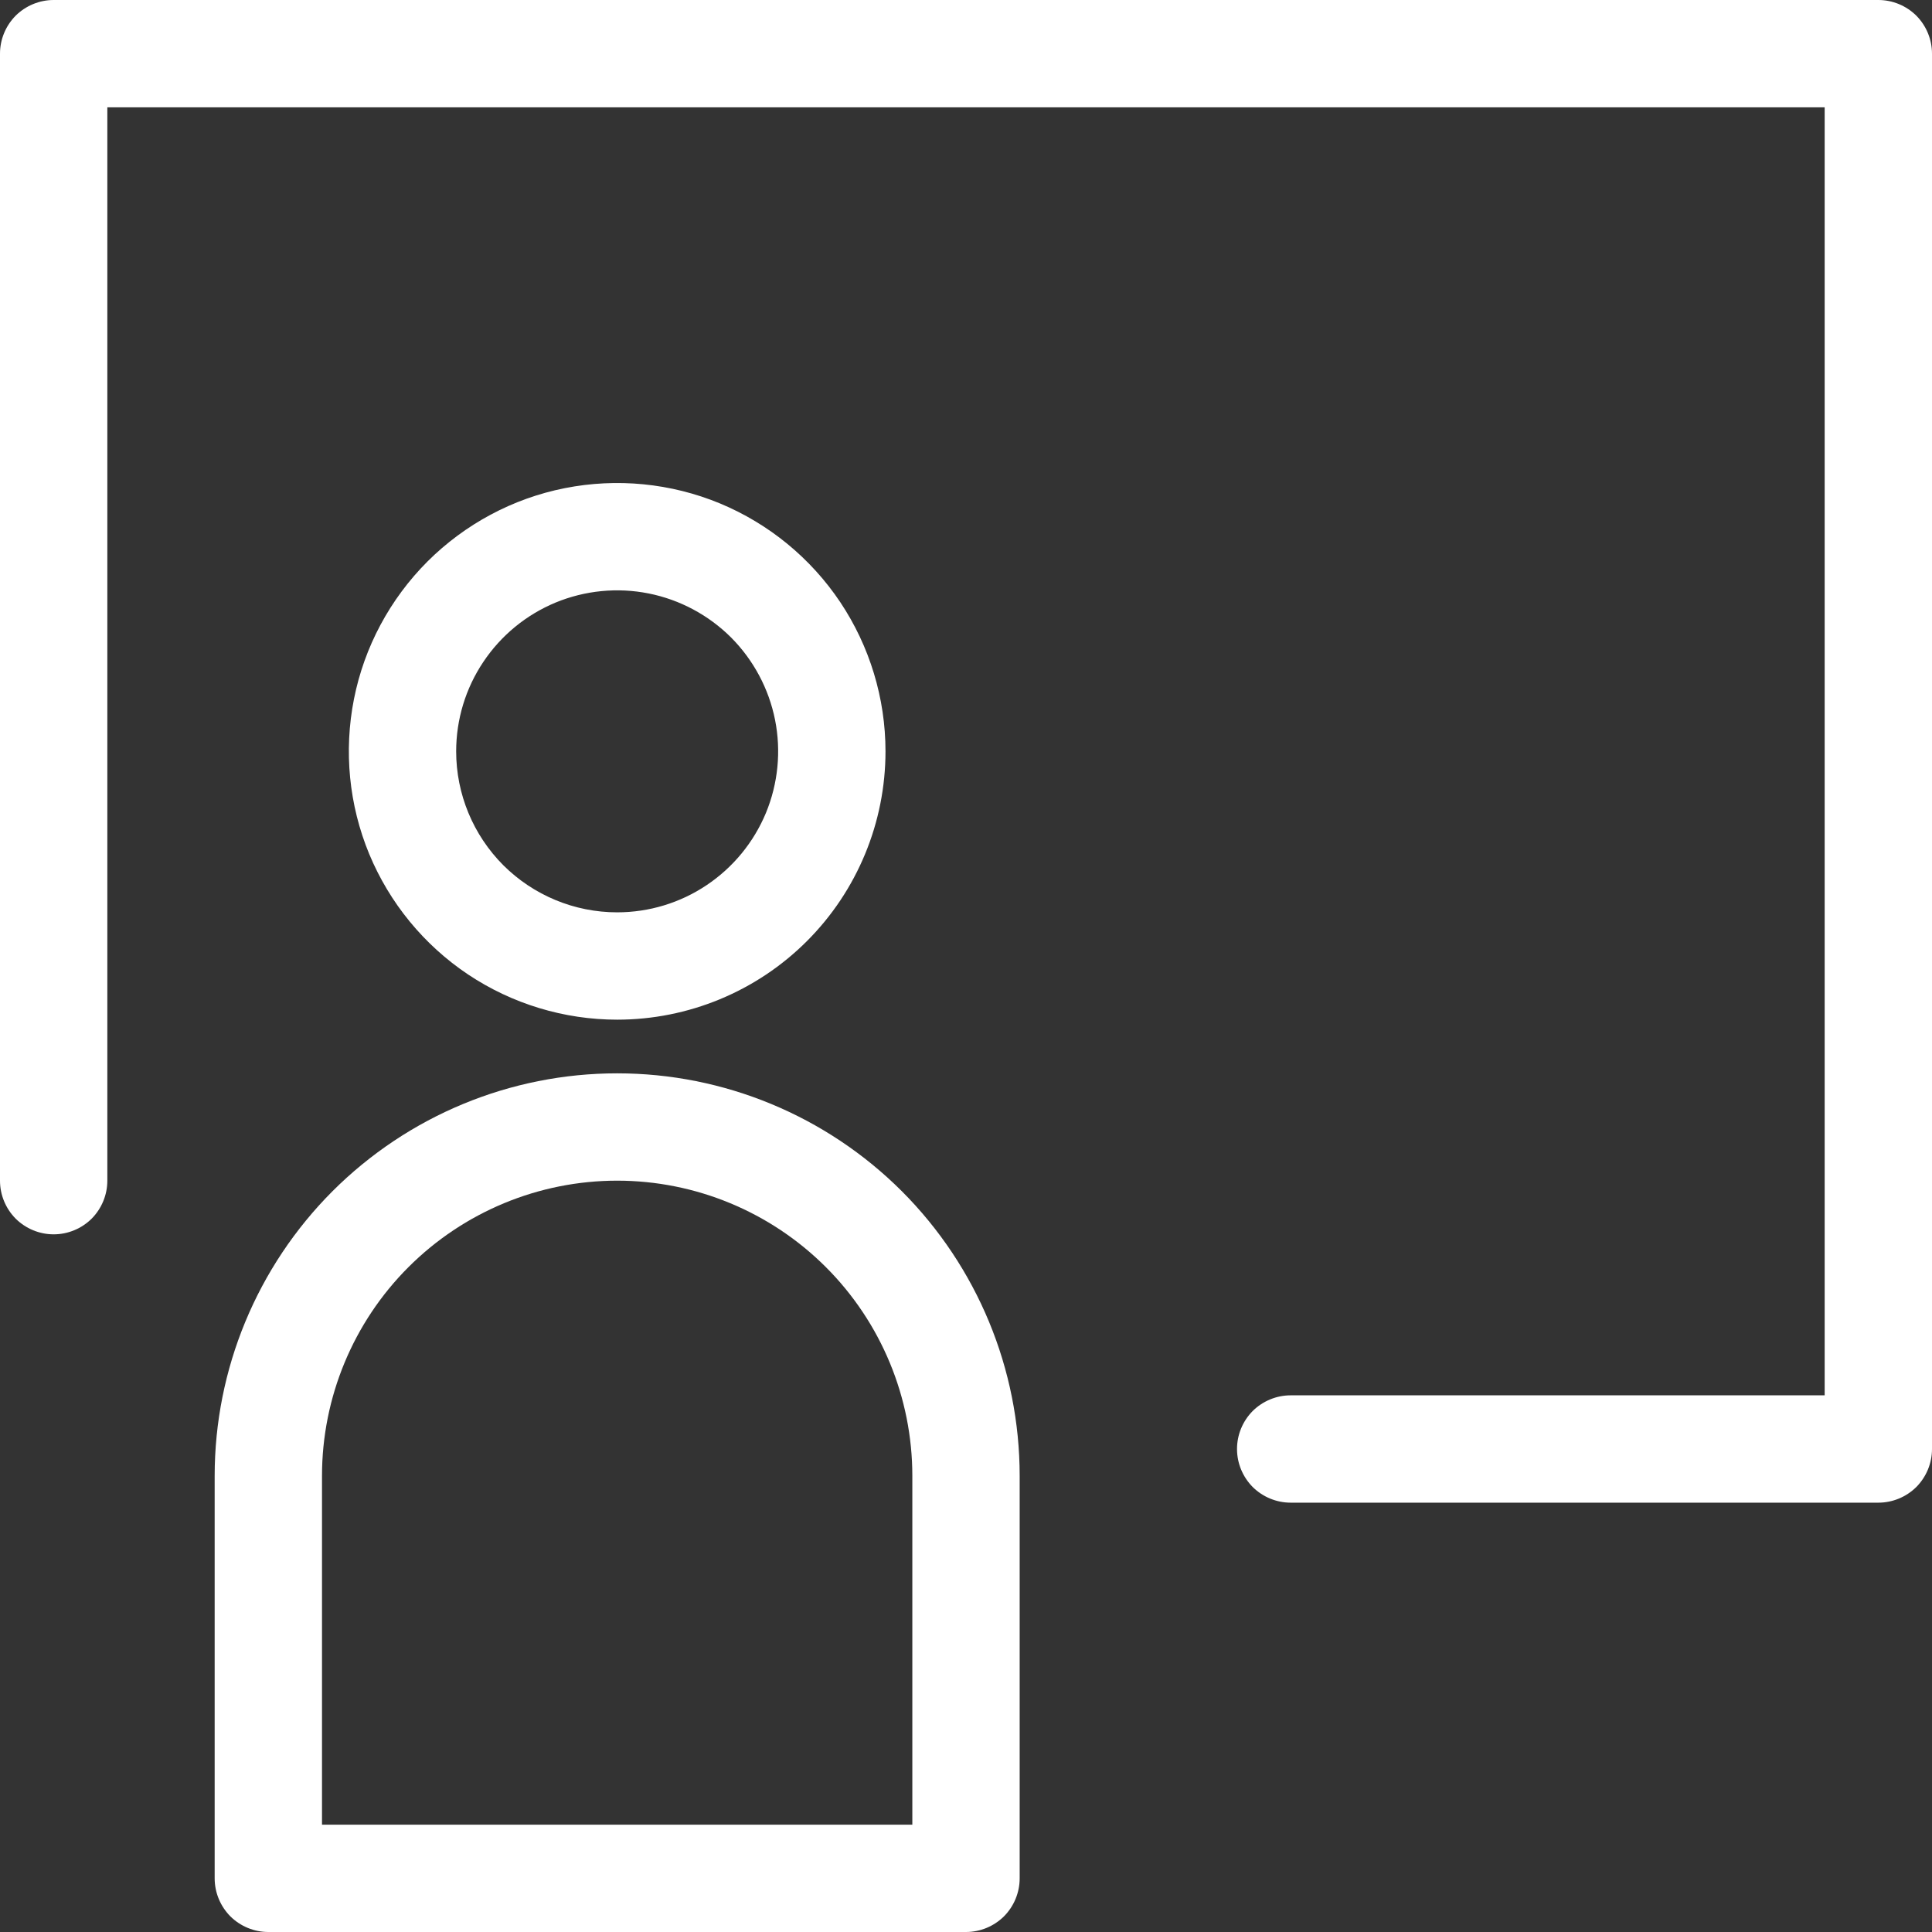
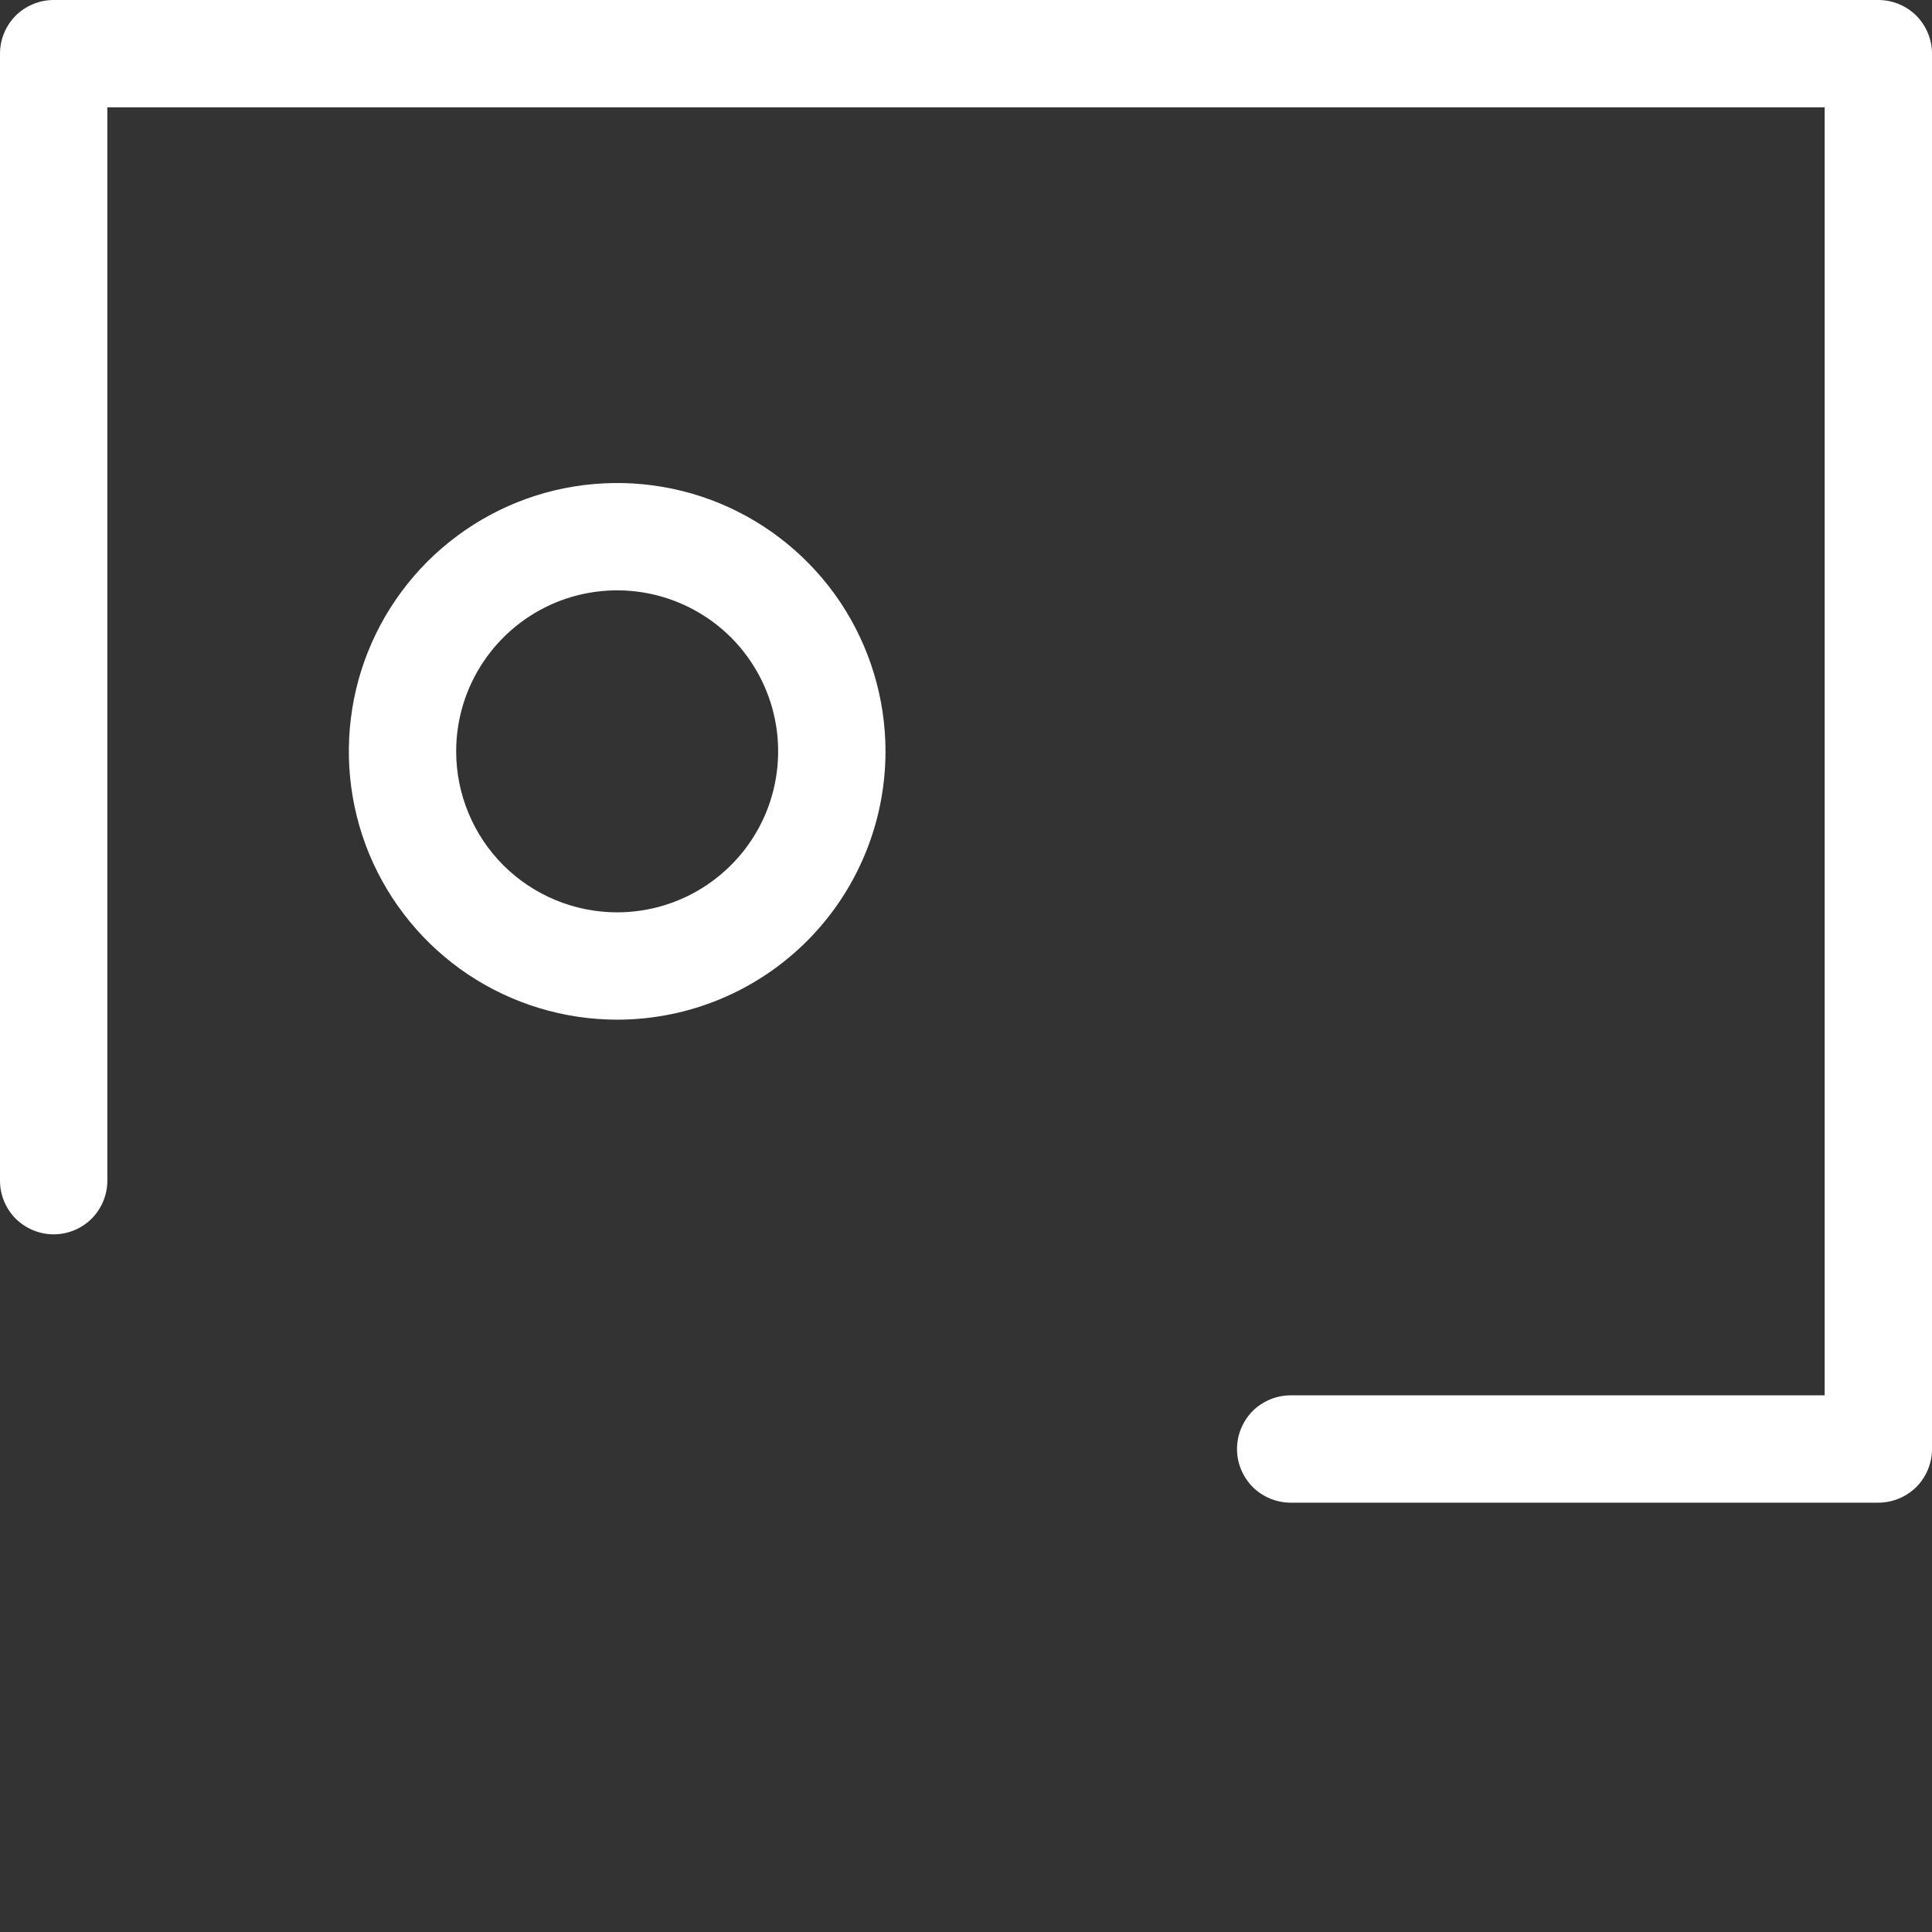
<svg xmlns="http://www.w3.org/2000/svg" width="18" height="18" viewBox="0 0 18 18" fill="none">
  <rect x="0" y="0" width="18" height="18" fill="#333333" stroke="none" />
  <path d="M17.5 0H0.5C0.367 0 0.24 0.053 0.146 0.146C0.053 0.24 0 0.367 0 0.5L0 11C0 11.133 0.053 11.26 0.146 11.354C0.24 11.447 0.367 11.5 0.5 11.5C0.633 11.5 0.76 11.447 0.854 11.354C0.947 11.26 1 11.133 1 11V1H17V13H12.025C11.892 13 11.765 13.053 11.671 13.146C11.578 13.24 11.525 13.367 11.525 13.5C11.525 13.633 11.578 13.76 11.671 13.854C11.765 13.947 11.892 14 12.025 14H17.5C17.633 14 17.76 13.947 17.854 13.854C17.947 13.76 18 13.633 18 13.5V0.5C18 0.367 17.947 0.24 17.854 0.146C17.76 0.053 17.633 0 17.5 0Z" fill="white" />
  <path d="M8.25 7C8.25 6.506 8.103 6.022 7.829 5.611C7.554 5.2 7.164 4.88 6.707 4.69C6.25 4.501 5.747 4.452 5.262 4.548C4.777 4.644 4.332 4.883 3.982 5.232C3.633 5.582 3.394 6.027 3.298 6.512C3.202 6.997 3.251 7.5 3.44 7.957C3.63 8.414 3.95 8.804 4.361 9.079C4.772 9.353 5.256 9.5 5.75 9.5C6.413 9.5 7.049 9.237 7.518 8.768C7.987 8.299 8.25 7.663 8.25 7ZM4.25 7C4.25 6.703 4.338 6.413 4.503 6.167C4.668 5.92 4.902 5.728 5.176 5.614C5.45 5.501 5.752 5.471 6.043 5.529C6.334 5.587 6.601 5.73 6.811 5.939C7.02 6.149 7.163 6.416 7.221 6.707C7.279 6.998 7.249 7.3 7.136 7.574C7.022 7.848 6.83 8.082 6.583 8.247C6.337 8.412 6.047 8.5 5.75 8.5C5.352 8.5 4.971 8.342 4.689 8.061C4.408 7.779 4.25 7.398 4.25 7Z" fill="white" />
-   <path d="M5.75 10C4.755 10 3.802 10.395 3.098 11.098C2.395 11.802 2 12.755 2 13.75V17.5C2 17.633 2.053 17.76 2.146 17.854C2.24 17.947 2.367 18 2.5 18H9C9.133 18 9.26 17.947 9.354 17.854C9.447 17.76 9.5 17.633 9.5 17.5V13.75C9.5 12.755 9.105 11.802 8.402 11.098C7.698 10.395 6.745 10 5.75 10ZM8.5 17H3V13.75C3 13.021 3.29 12.321 3.805 11.806C4.321 11.29 5.021 11 5.75 11C6.479 11 7.179 11.29 7.695 11.806C8.21 12.321 8.5 13.021 8.5 13.75V17Z" fill="white" />
</svg>